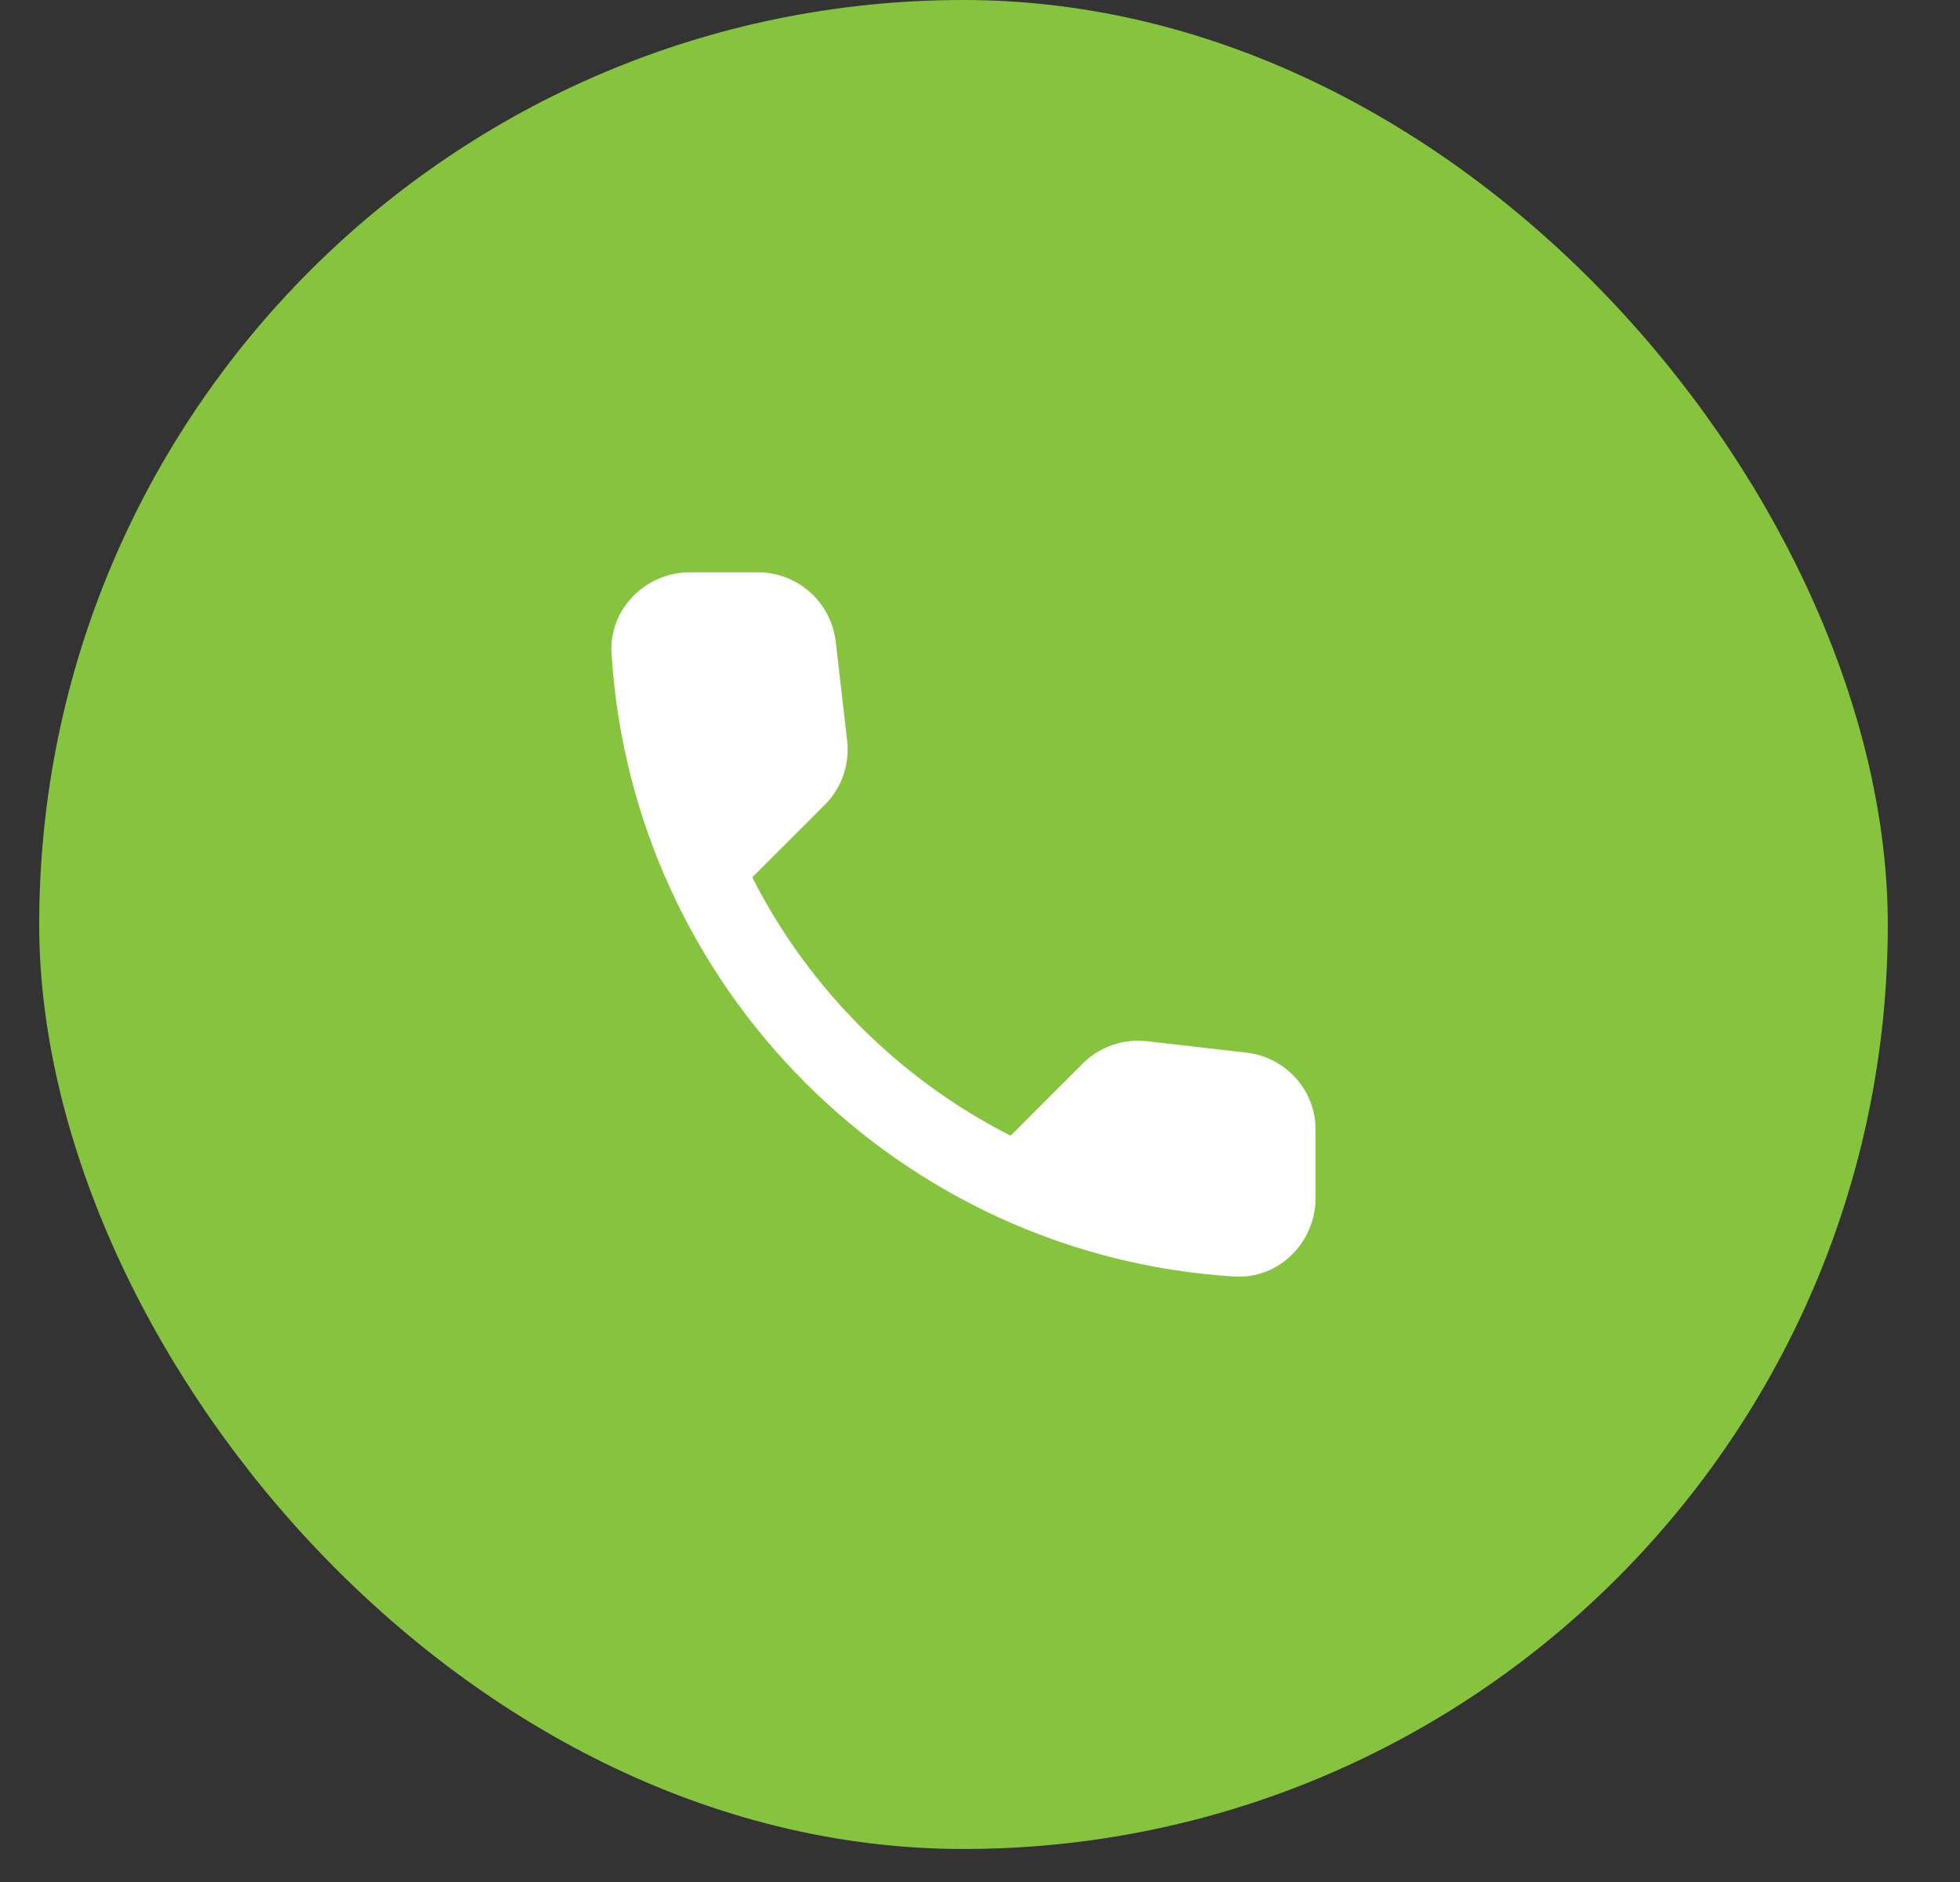
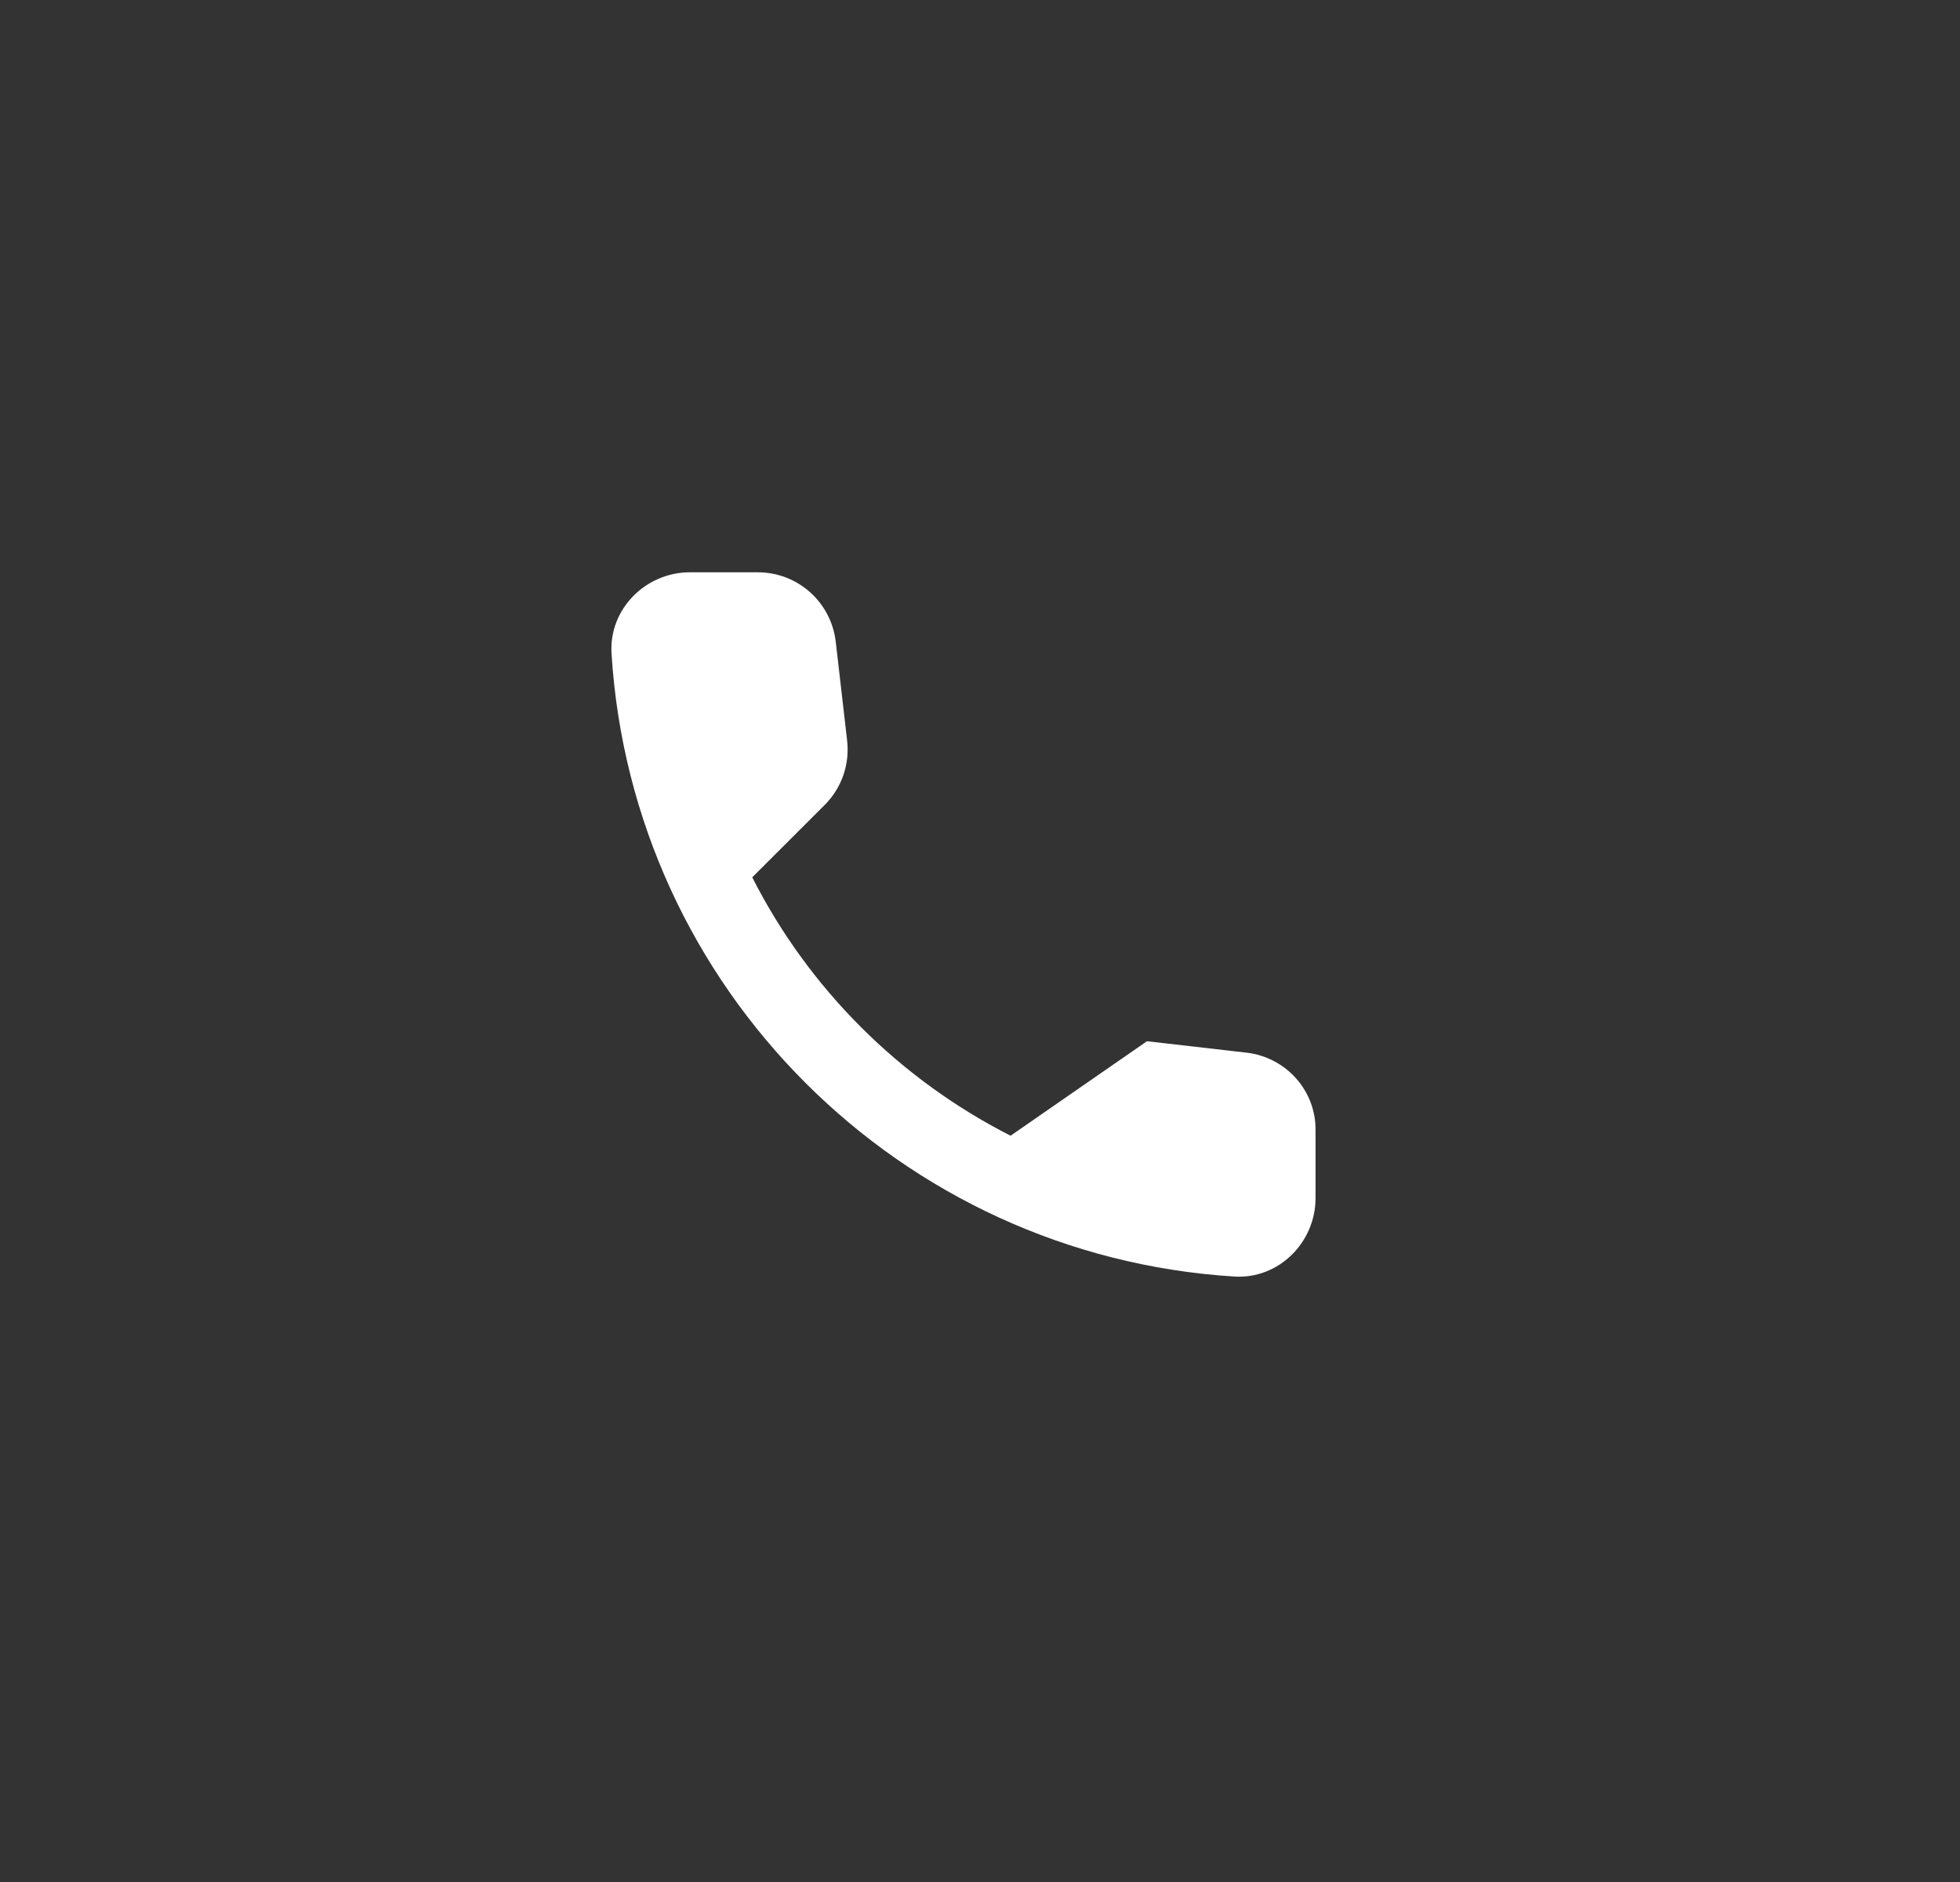
<svg xmlns="http://www.w3.org/2000/svg" width="25" height="24" viewBox="0 0 25 24" fill="none">
  <rect x="0" y="0" width="25" height="24" fill="#333333" stroke="none" />
-   <rect x="0.5" width="23.579" height="23.579" rx="11.79" fill="#86C440" />
-   <path d="M15.9 13.424L14.63 13.278C14.325 13.243 14.025 13.348 13.81 13.563L12.89 14.483C11.475 13.764 10.315 12.608 9.595 11.188L10.52 10.264C10.735 10.049 10.84 9.748 10.805 9.443L10.66 8.183C10.6 7.678 10.175 7.298 9.665 7.298H8.8C8.235 7.298 7.765 7.768 7.8 8.333C8.065 12.604 11.48 16.014 15.745 16.279C16.31 16.314 16.78 15.844 16.78 15.278V14.414C16.785 13.909 16.405 13.483 15.9 13.424Z" fill="white" />
+   <path d="M15.9 13.424L14.63 13.278L12.89 14.483C11.475 13.764 10.315 12.608 9.595 11.188L10.52 10.264C10.735 10.049 10.84 9.748 10.805 9.443L10.66 8.183C10.6 7.678 10.175 7.298 9.665 7.298H8.8C8.235 7.298 7.765 7.768 7.8 8.333C8.065 12.604 11.48 16.014 15.745 16.279C16.31 16.314 16.78 15.844 16.78 15.278V14.414C16.785 13.909 16.405 13.483 15.9 13.424Z" fill="white" />
</svg>